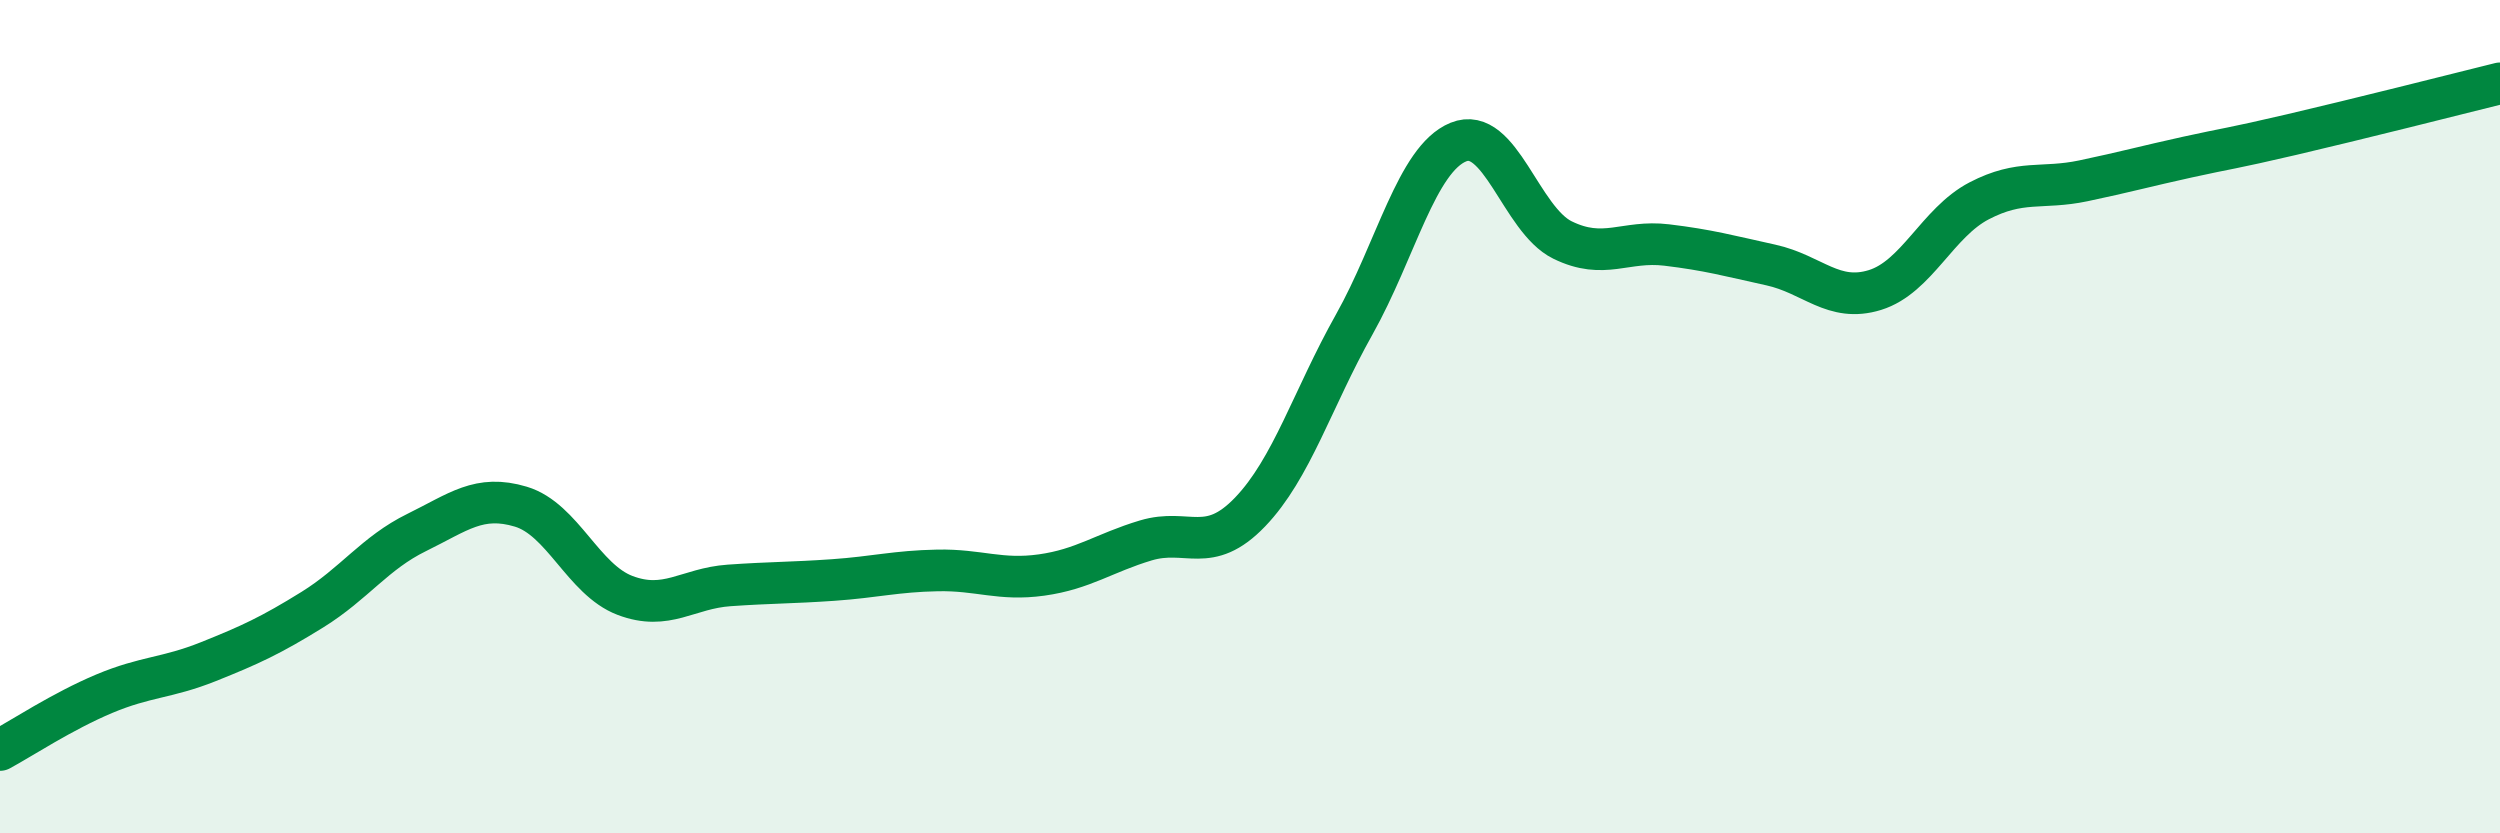
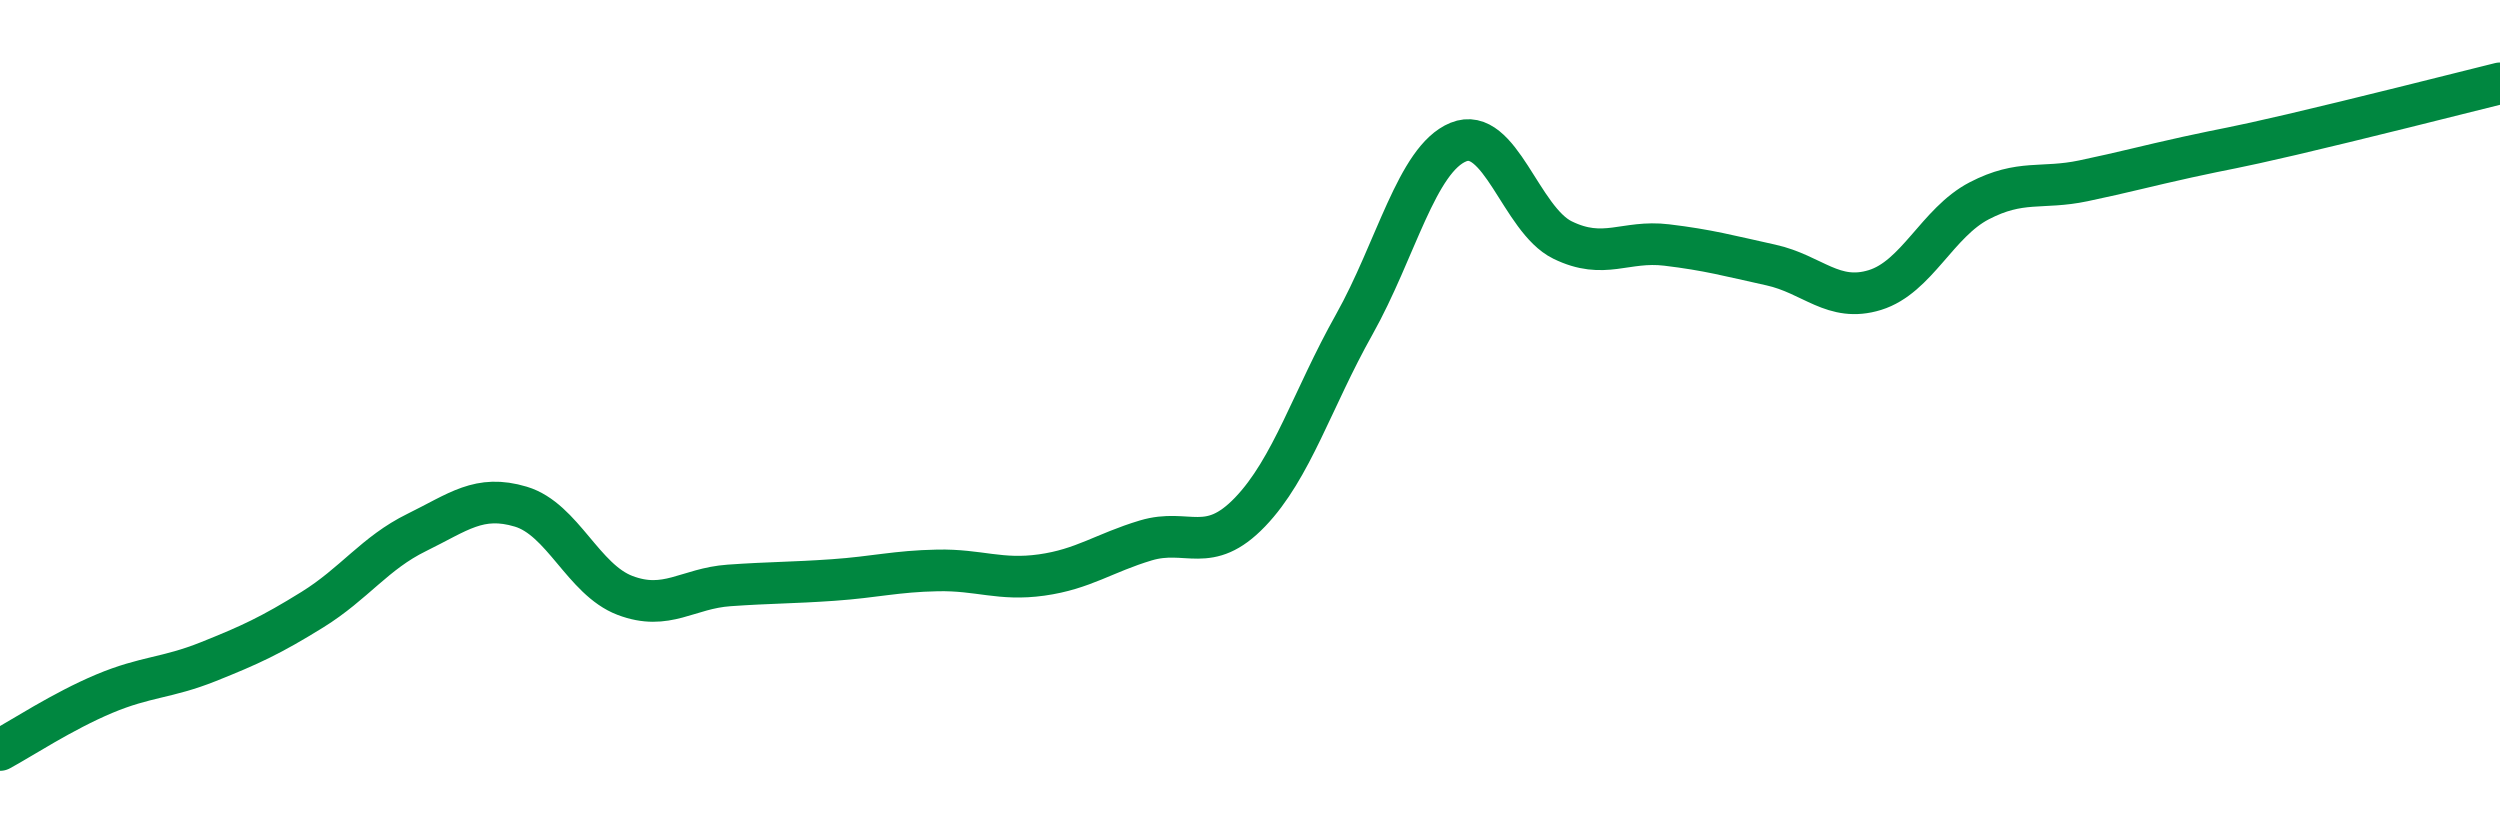
<svg xmlns="http://www.w3.org/2000/svg" width="60" height="20" viewBox="0 0 60 20">
-   <path d="M 0,18 C 0.5,17.73 1.5,17.07 2.5,16.65 C 3.5,16.23 4,16.28 5,15.88 C 6,15.48 6.5,15.25 7.5,14.63 C 8.5,14.01 9,13.27 10,12.78 C 11,12.29 11.5,11.86 12.5,12.16 C 13.5,12.46 14,13.91 15,14.29 C 16,14.67 16.5,14.12 17.5,14.05 C 18.5,13.98 19,13.99 20,13.92 C 21,13.85 21.5,13.71 22.5,13.69 C 23.5,13.67 24,13.94 25,13.8 C 26,13.66 26.5,13.27 27.5,12.97 C 28.5,12.67 29,13.33 30,12.29 C 31,11.25 31.5,9.57 32.5,7.79 C 33.5,6.01 34,3.82 35,3.41 C 36,3 36.5,5.27 37.5,5.76 C 38.5,6.25 39,5.76 40,5.88 C 41,6 41.5,6.14 42.5,6.36 C 43.5,6.58 44,7.27 45,6.96 C 46,6.65 46.5,5.34 47.5,4.82 C 48.5,4.3 49,4.55 50,4.34 C 51,4.13 51.5,3.99 52.5,3.77 C 53.5,3.55 53.5,3.58 55,3.23 C 56.5,2.88 59,2.25 60,2L60 20L0 20Z" fill="#008740" opacity="0.1" stroke-linecap="round" stroke-linejoin="round" />
  <path d="M 0,18 C 0.5,17.73 1.5,17.07 2.5,16.65 C 3.5,16.23 4,16.28 5,15.88 C 6,15.48 6.5,15.25 7.5,14.63 C 8.5,14.01 9,13.27 10,12.78 C 11,12.29 11.5,11.86 12.5,12.16 C 13.5,12.46 14,13.91 15,14.29 C 16,14.67 16.5,14.12 17.5,14.05 C 18.5,13.98 19,13.99 20,13.92 C 21,13.85 21.5,13.71 22.5,13.69 C 23.5,13.67 24,13.94 25,13.8 C 26,13.66 26.5,13.27 27.5,12.97 C 28.5,12.67 29,13.33 30,12.29 C 31,11.25 31.5,9.57 32.5,7.79 C 33.5,6.01 34,3.82 35,3.41 C 36,3 36.5,5.27 37.5,5.76 C 38.5,6.25 39,5.76 40,5.88 C 41,6 41.5,6.14 42.5,6.36 C 43.5,6.58 44,7.27 45,6.96 C 46,6.65 46.5,5.34 47.5,4.82 C 48.5,4.3 49,4.55 50,4.34 C 51,4.13 51.5,3.99 52.5,3.77 C 53.5,3.55 53.5,3.58 55,3.23 C 56.5,2.88 59,2.25 60,2" stroke="#008740" stroke-width="1" fill="none" stroke-linecap="round" stroke-linejoin="round" />
</svg>